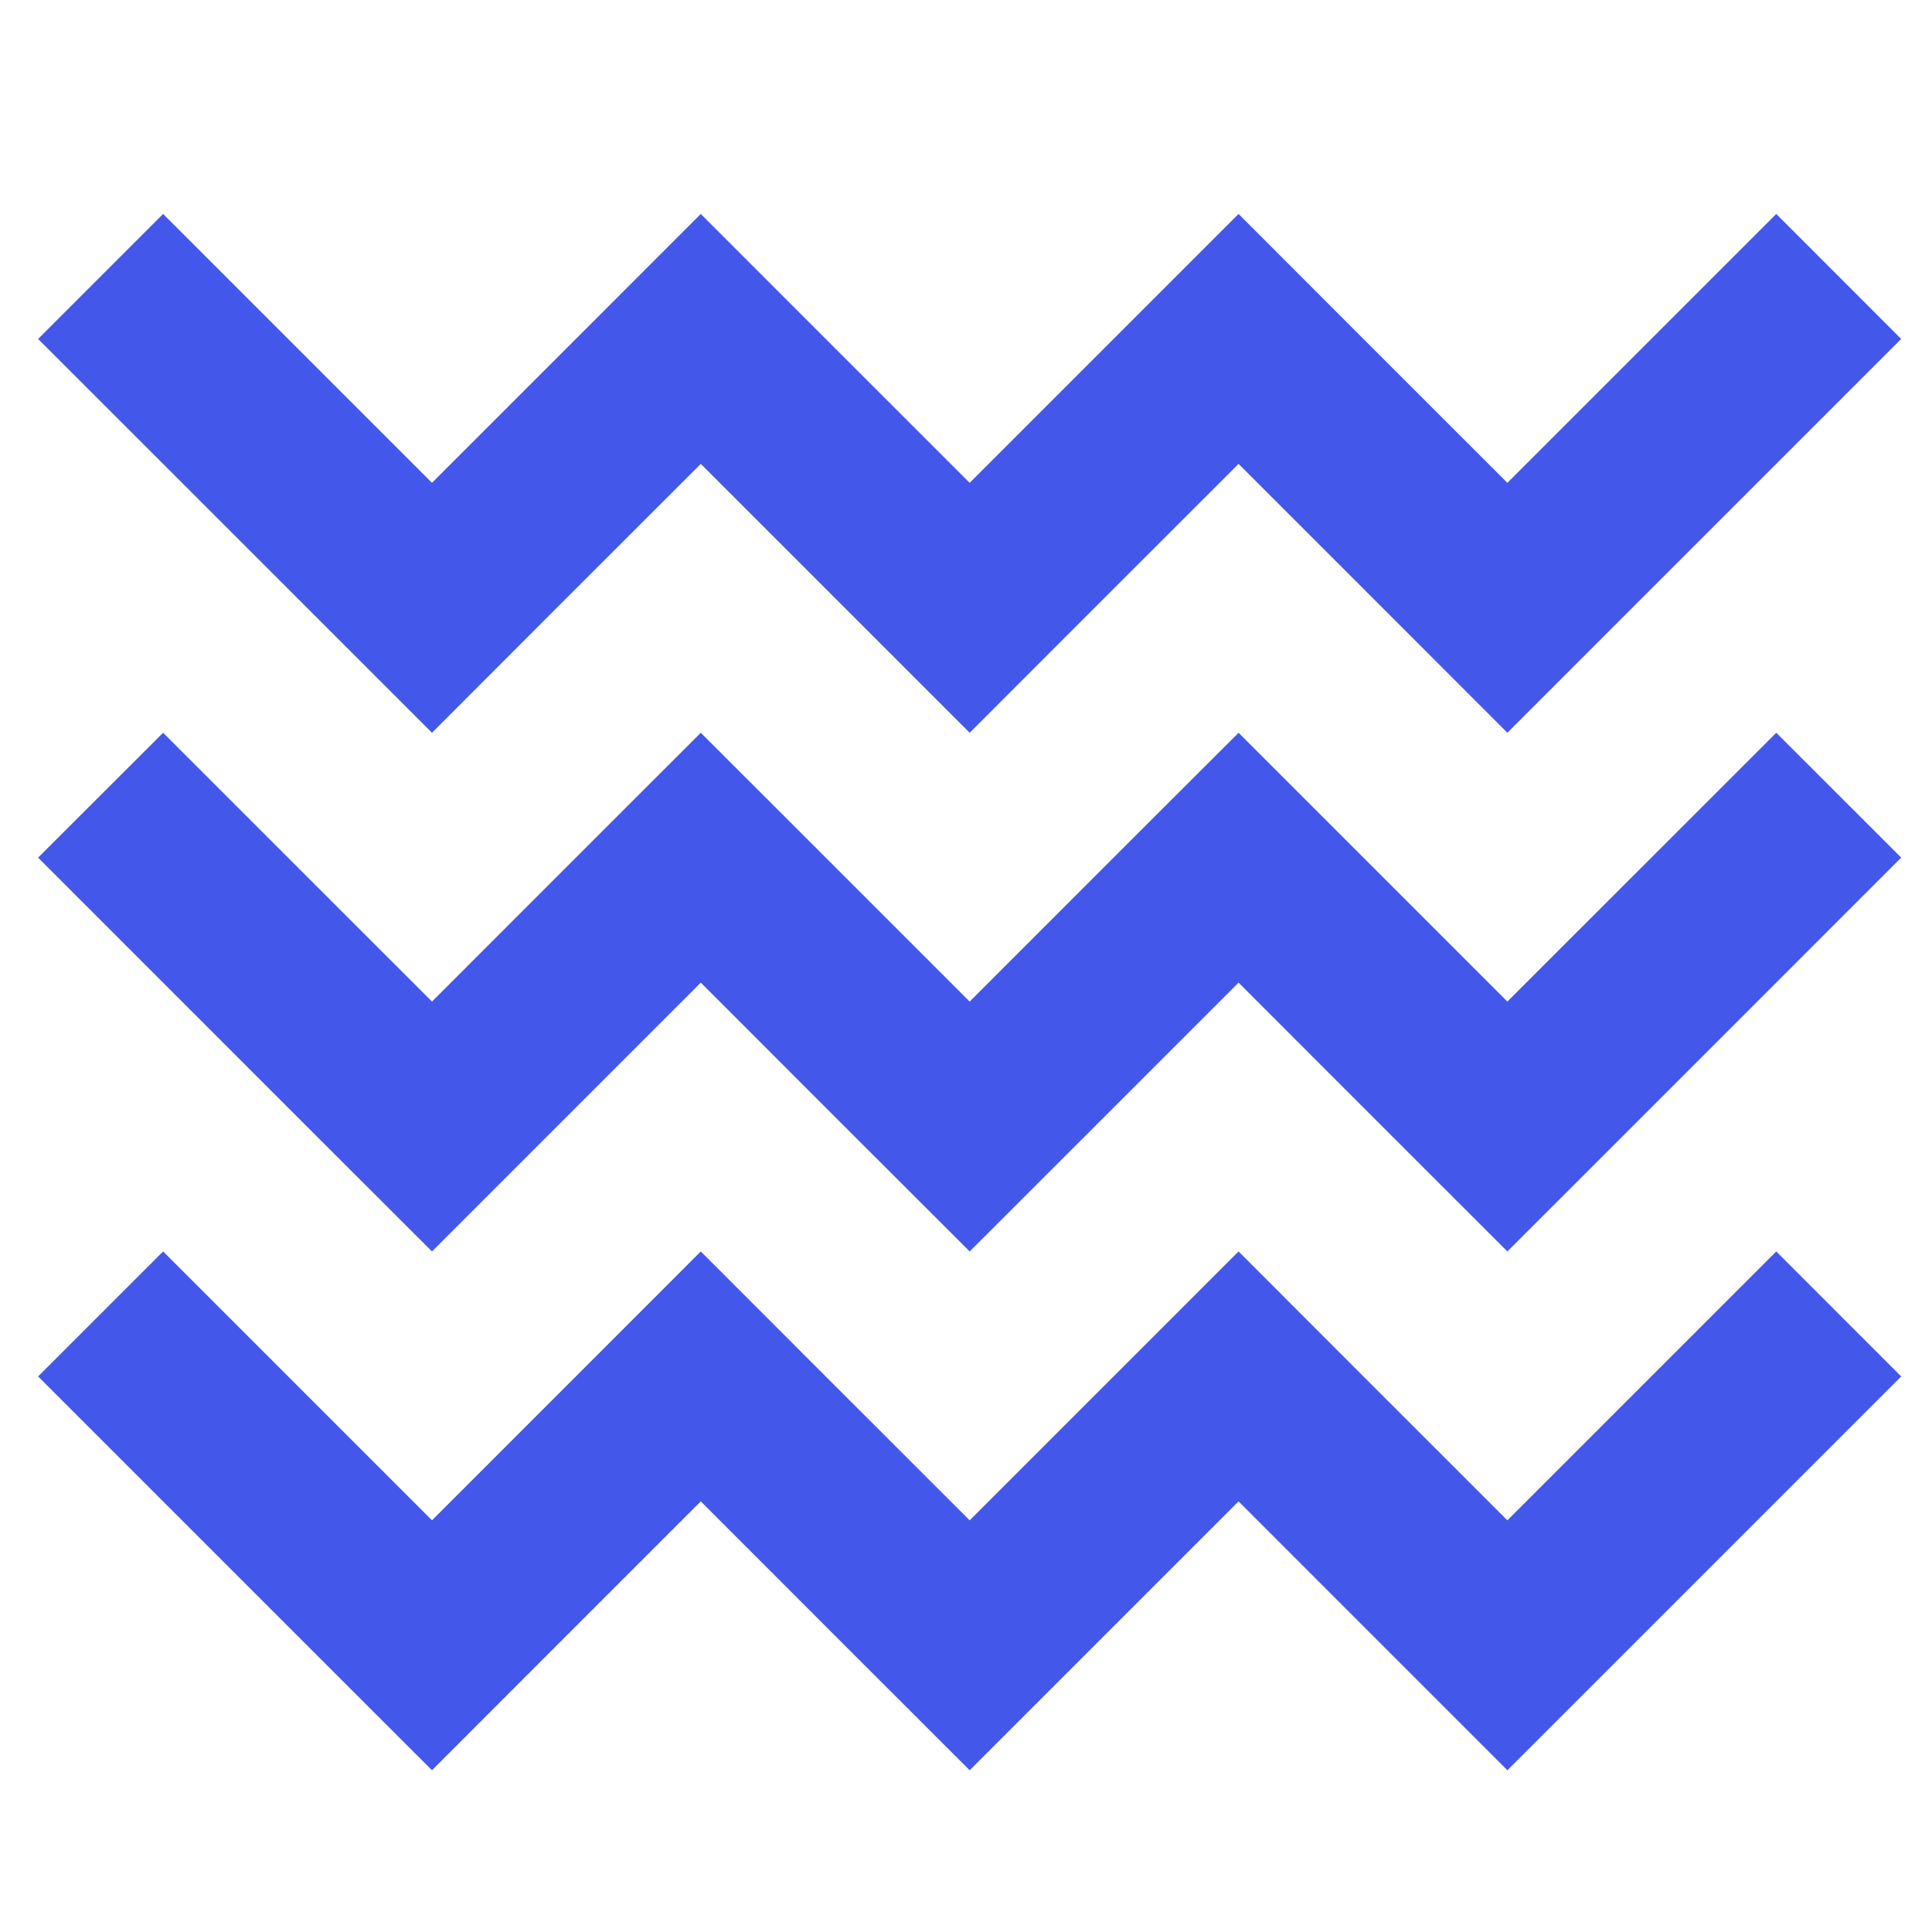
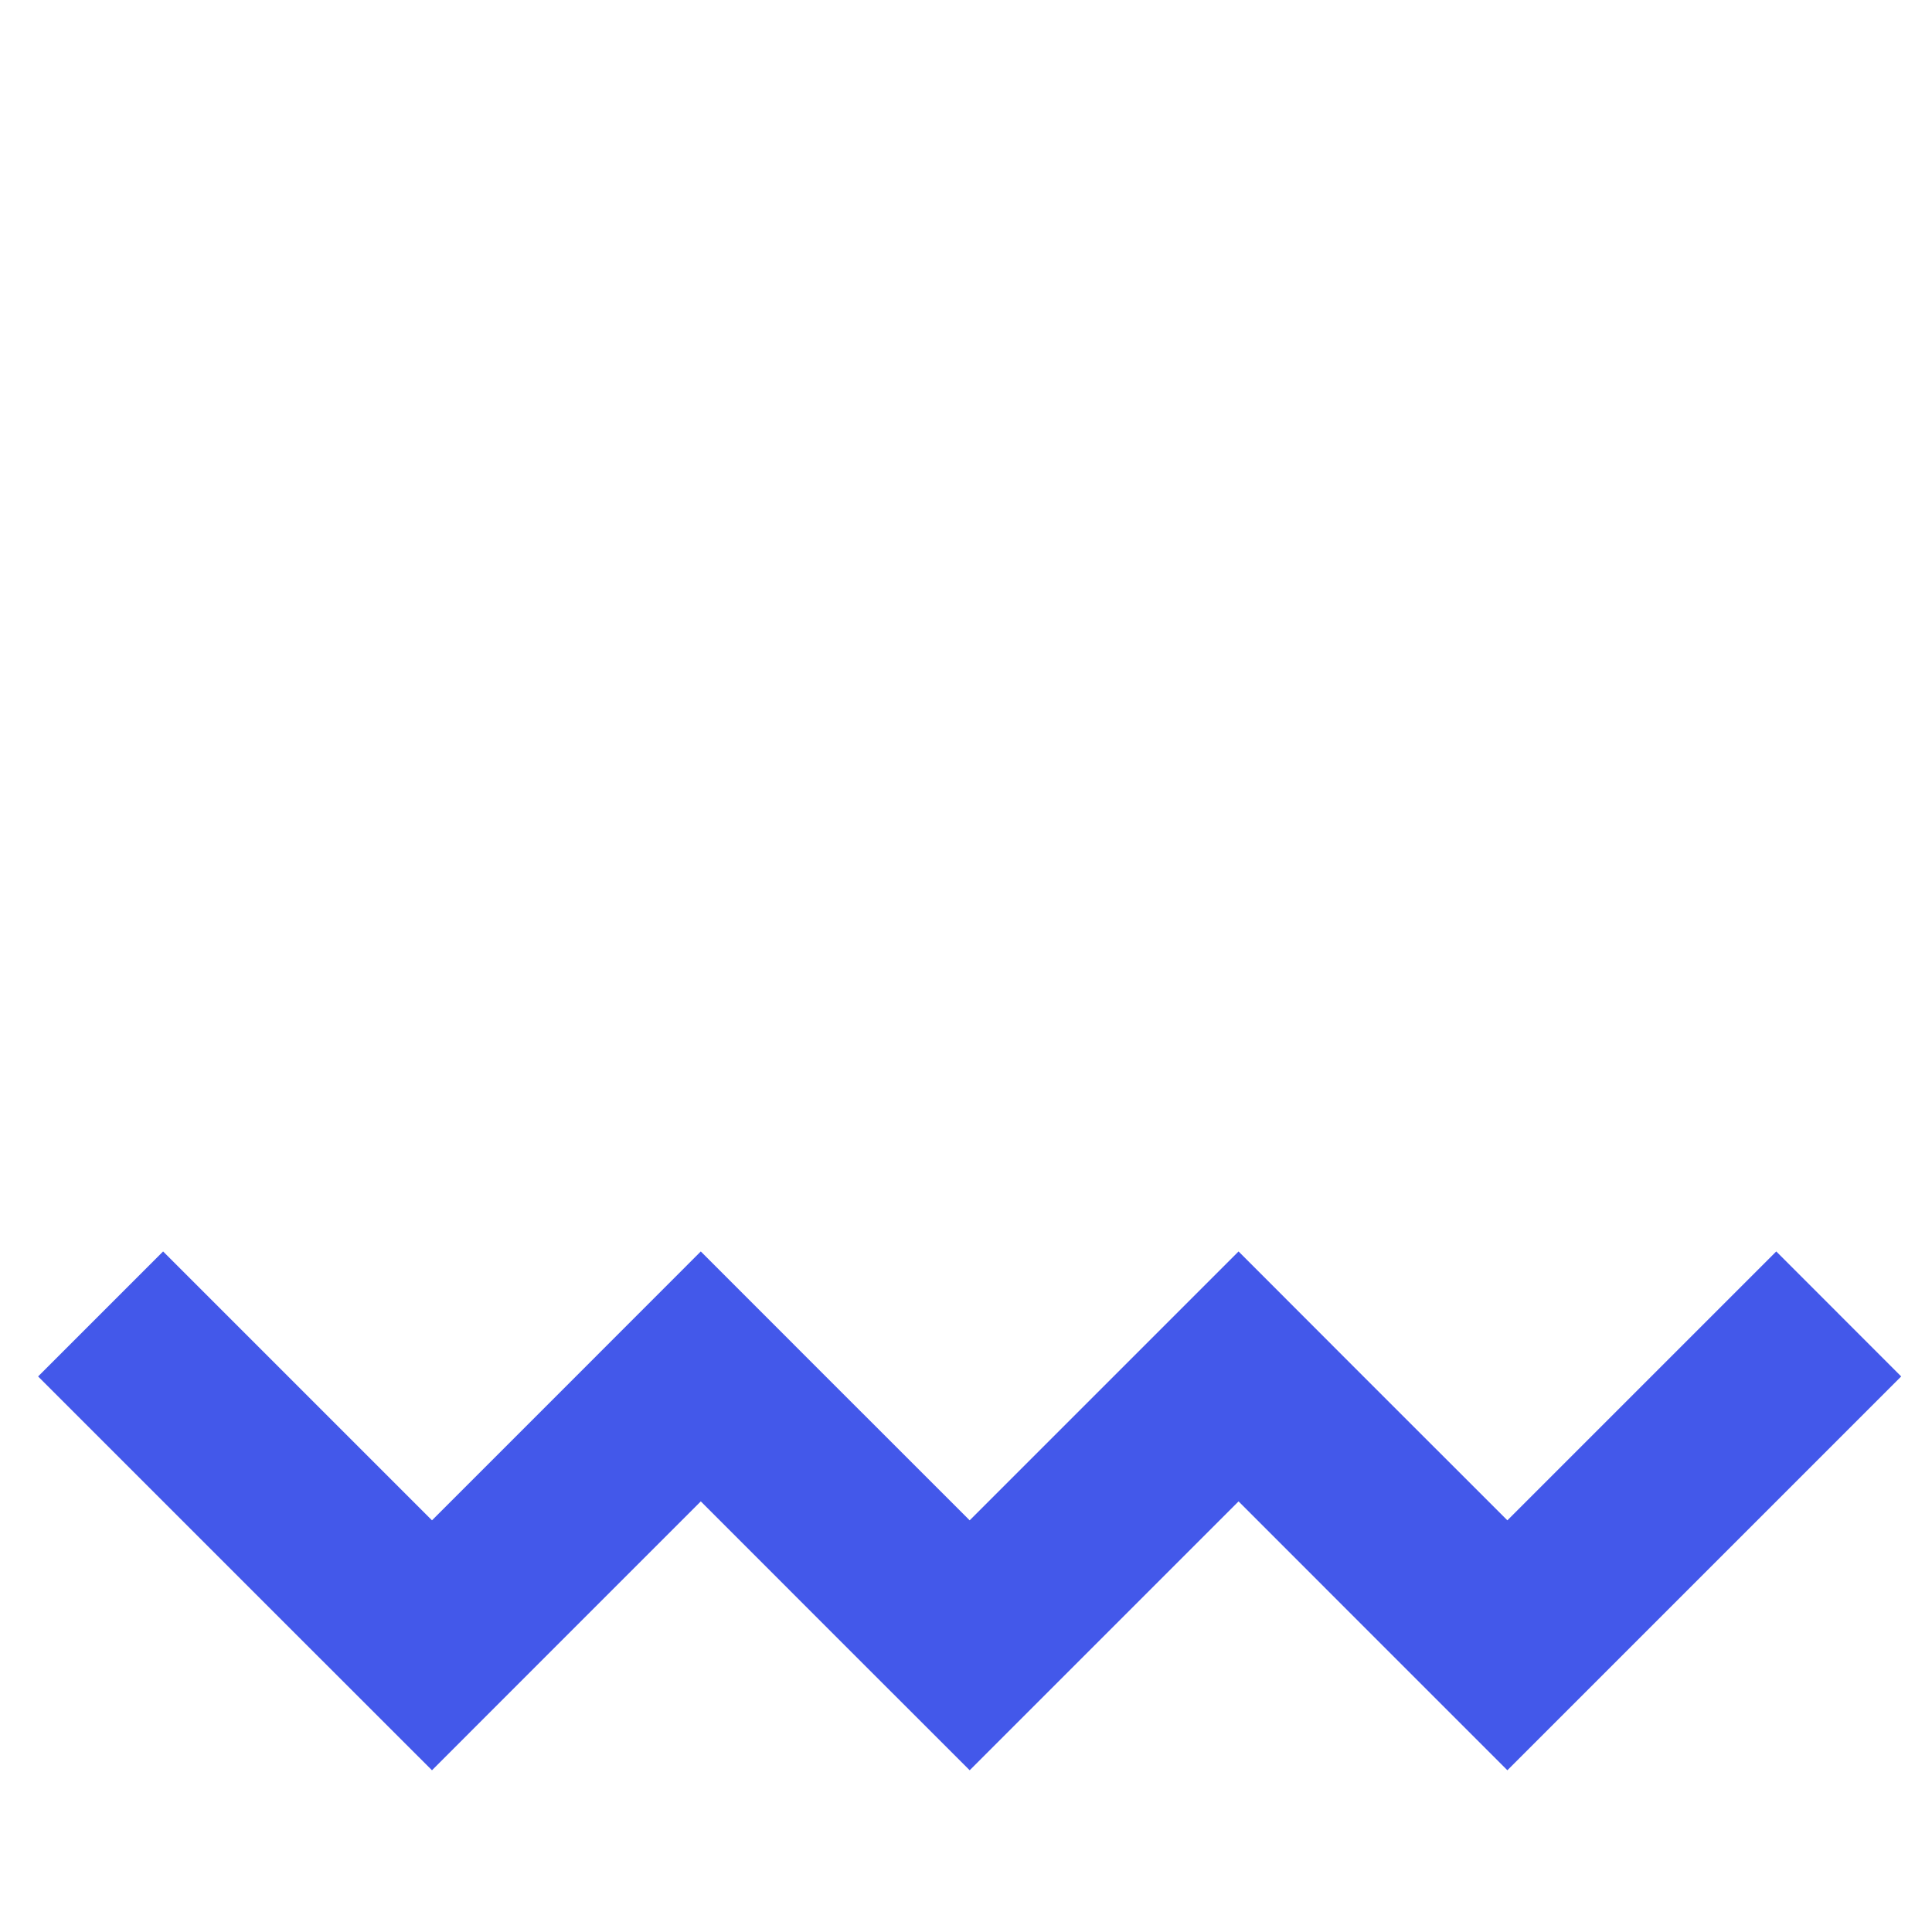
<svg xmlns="http://www.w3.org/2000/svg" version="1.1" id="Ebene_1" x="0px" y="0px" viewBox="0 0 283.46 283.46" style="enable-background:new 0 0 283.46 283.46;" xml:space="preserve">
  <style type="text/css">
	.st0{fill:#64B4E7;}
	.st1{fill:#7E4AFF;}
	.st2{fill:#4358EA;}
	.st3{fill:#F1454A;}
	.st4{fill:#68E98A;}
	.st5{fill-rule:evenodd;clip-rule:evenodd;fill:#4358EA;}
	.st6{fill-rule:evenodd;clip-rule:evenodd;fill:#F1454A;}
	.st7{fill-rule:evenodd;clip-rule:evenodd;fill:#68E98A;}
	.st8{fill-rule:evenodd;clip-rule:evenodd;fill:#64B4E7;}
	.st9{fill-rule:evenodd;clip-rule:evenodd;fill:#7E4AFF;}
	.st10{fill:#363B3F;}
	.st11{clip-path:url(#SVGID_00000081626420352870799510000002389502509201232311_);fill:#FFFFFF;}
	.st12{clip-path:url(#SVGID_00000026859297398405533110000005276355834009976986_);fill:#7D4AFF;}
	.st13{clip-path:url(#SVGID_00000026859297398405533110000005276355834009976986_);fill:#69E88A;}
	.st14{clip-path:url(#SVGID_00000026859297398405533110000005276355834009976986_);fill:#F1454A;}
	.st15{fill:none;stroke:#D9D9D9;stroke-miterlimit:10;}
	.st16{fill:#0A1EB4;}
	.st17{fill:#32373C;}
	.st18{fill:#C6C6C5;}
	.st19{fill:none;stroke:#C6C6C5;stroke-width:3;stroke-miterlimit:10;}
	.st20{fill:none;stroke:#000000;stroke-width:2;stroke-miterlimit:10;}
	.st21{fill:none;stroke:#FFFFFF;stroke-width:2;stroke-miterlimit:10;}
	.st22{fill:none;stroke:#1D1D1B;stroke-width:2;stroke-miterlimit:10;}
	.st23{fill:none;stroke:#000000;stroke-miterlimit:10;}
	.st24{fill:none;}
</style>
  <g>
-     <polygon class="st5" points="202.83,89.17 221.16,107.51 239.49,89.17 278.94,49.73 260.61,31.39 221.16,70.84 200.04,49.73    181.72,31.39 163.38,49.73 142.27,70.84 121.15,49.73 102.82,31.39 84.49,49.73 63.38,70.84 23.93,31.39 5.59,49.73 45.04,89.17    63.38,107.51 81.7,89.17 102.82,68.06 123.93,89.17 142.27,107.51 160.6,89.17 181.72,68.06 202.83,89.17  " />
-     <polygon class="st5" points="202.83,165.29 221.16,183.61 239.49,165.29 278.94,125.83 260.61,107.51 221.16,146.95 200.04,125.83    181.72,107.51 163.38,125.83 142.27,146.95 121.15,125.83 102.82,107.51 84.49,125.83 63.38,146.95 23.93,107.51 5.59,125.83    45.04,165.29 63.38,183.61 81.7,165.29 102.82,144.17 123.93,165.29 142.27,183.61 160.6,165.29 181.72,144.17 202.83,165.29  " />
    <polygon class="st5" points="202.83,241.4 221.16,259.73 239.49,241.4 278.94,201.95 260.61,183.61 221.16,223.06 200.04,201.95    181.72,183.61 163.38,201.95 142.27,223.06 121.15,201.95 102.82,183.61 84.49,201.95 63.38,223.06 23.93,183.61 5.59,201.95    45.04,241.4 63.38,259.73 81.7,241.4 102.82,220.28 123.93,241.4 142.27,259.73 160.6,241.4 181.72,220.28 202.83,241.4  " />
  </g>
</svg>